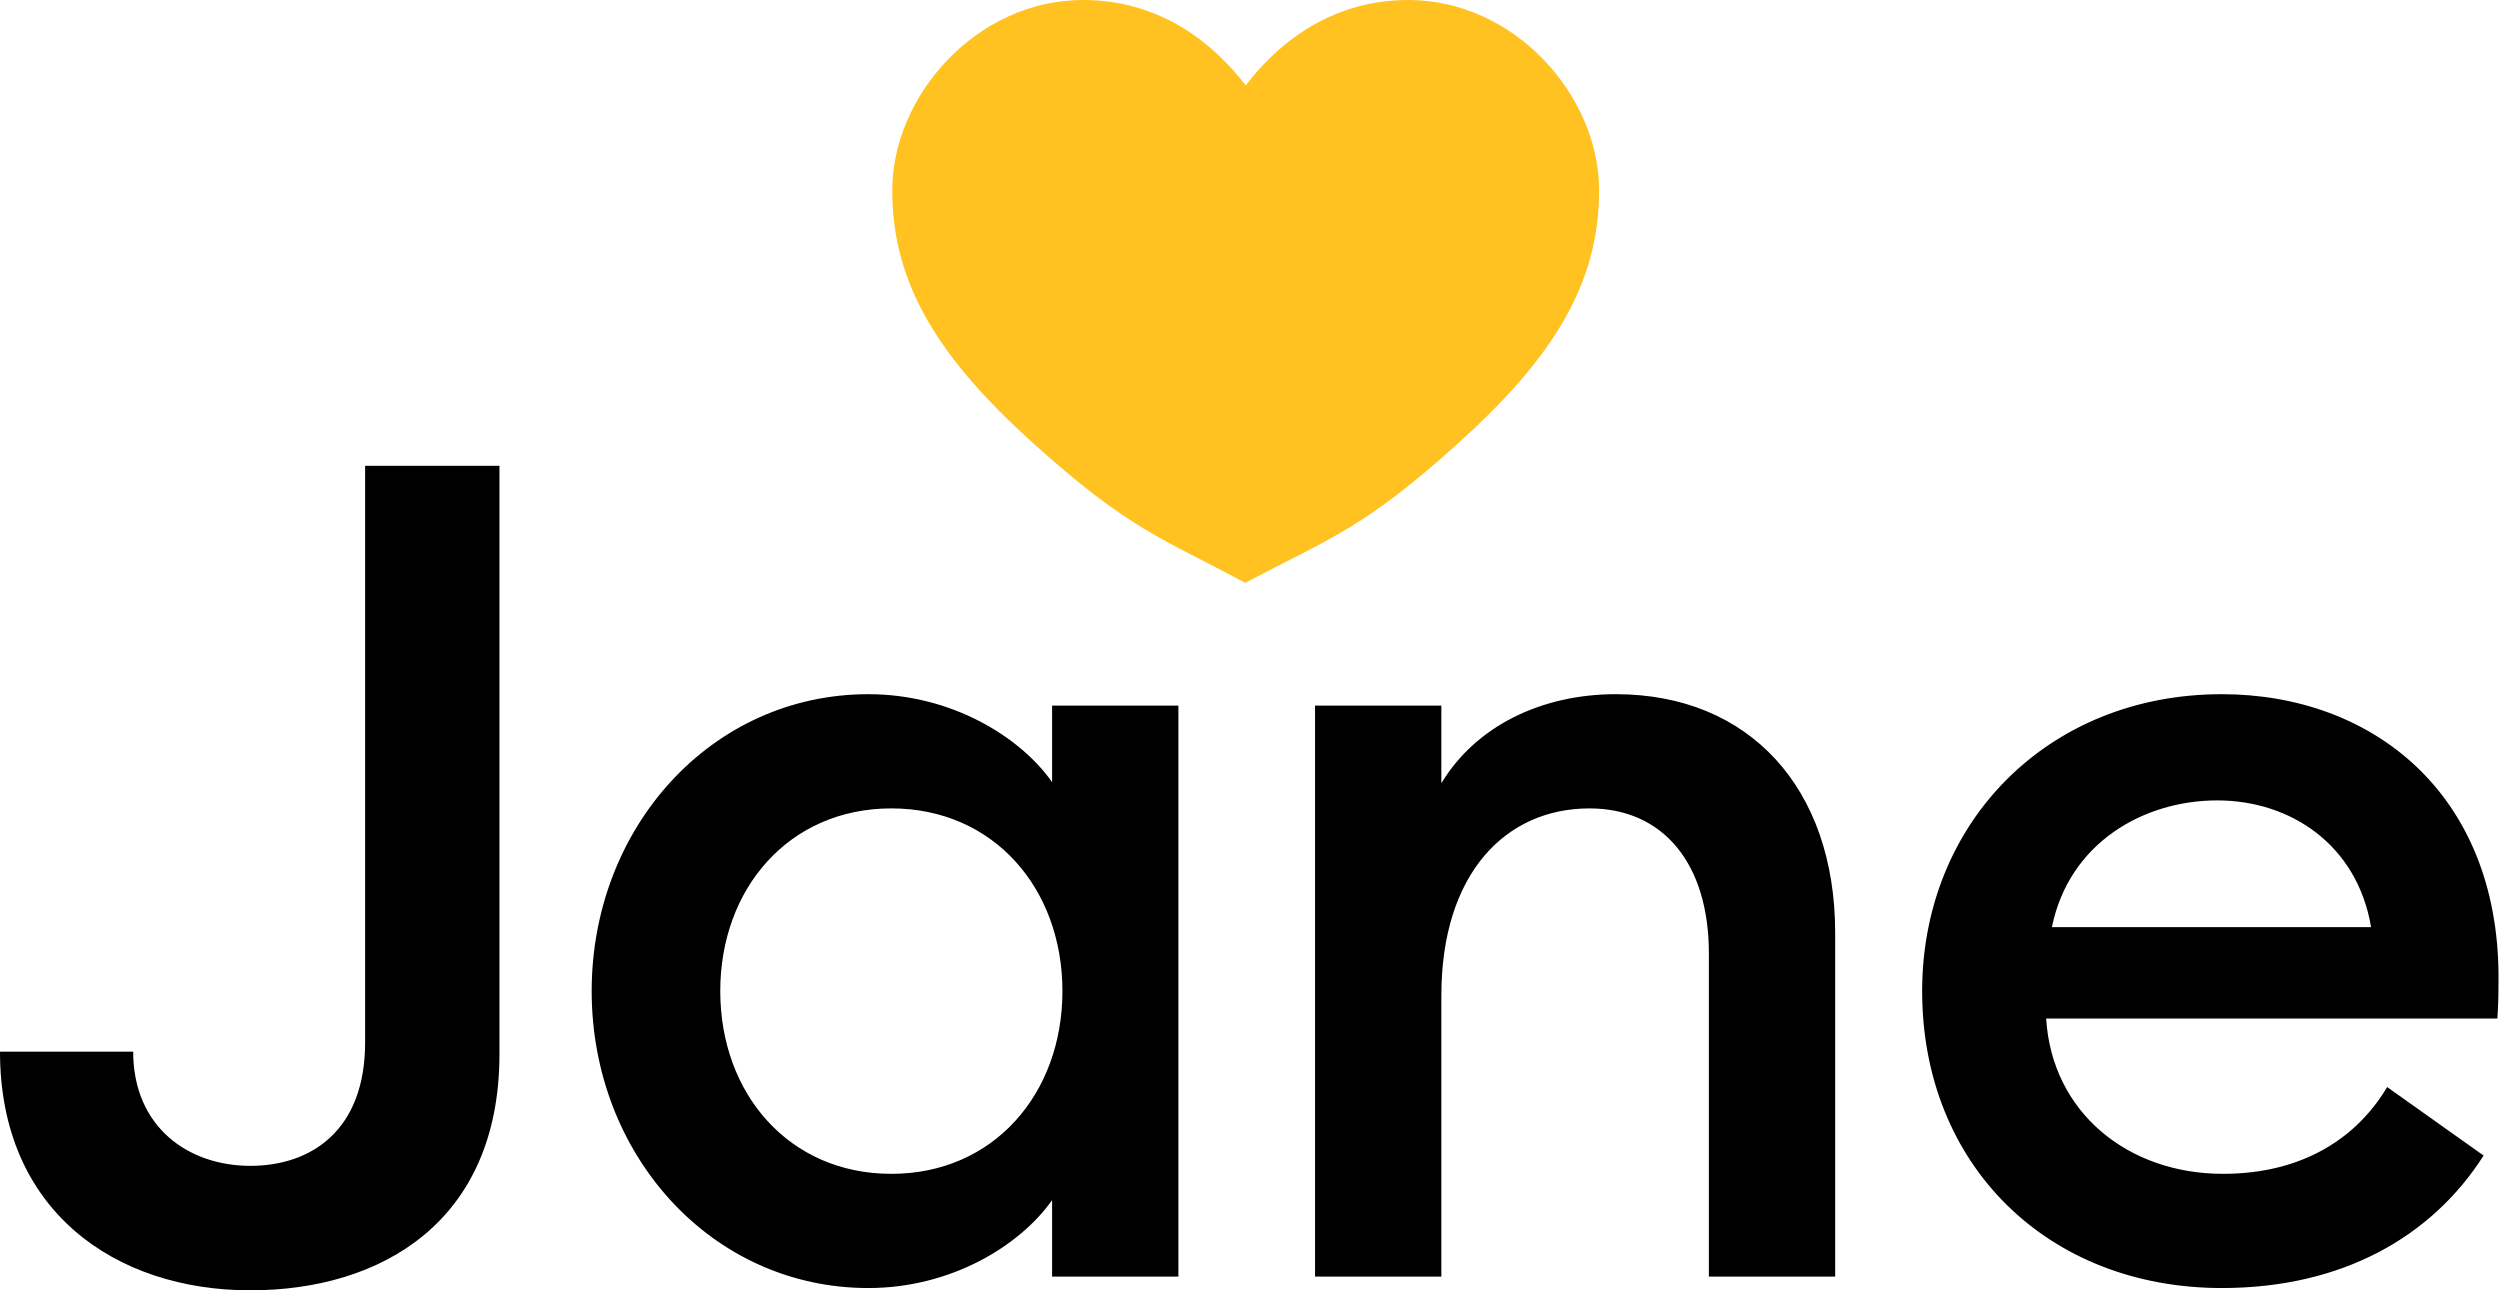
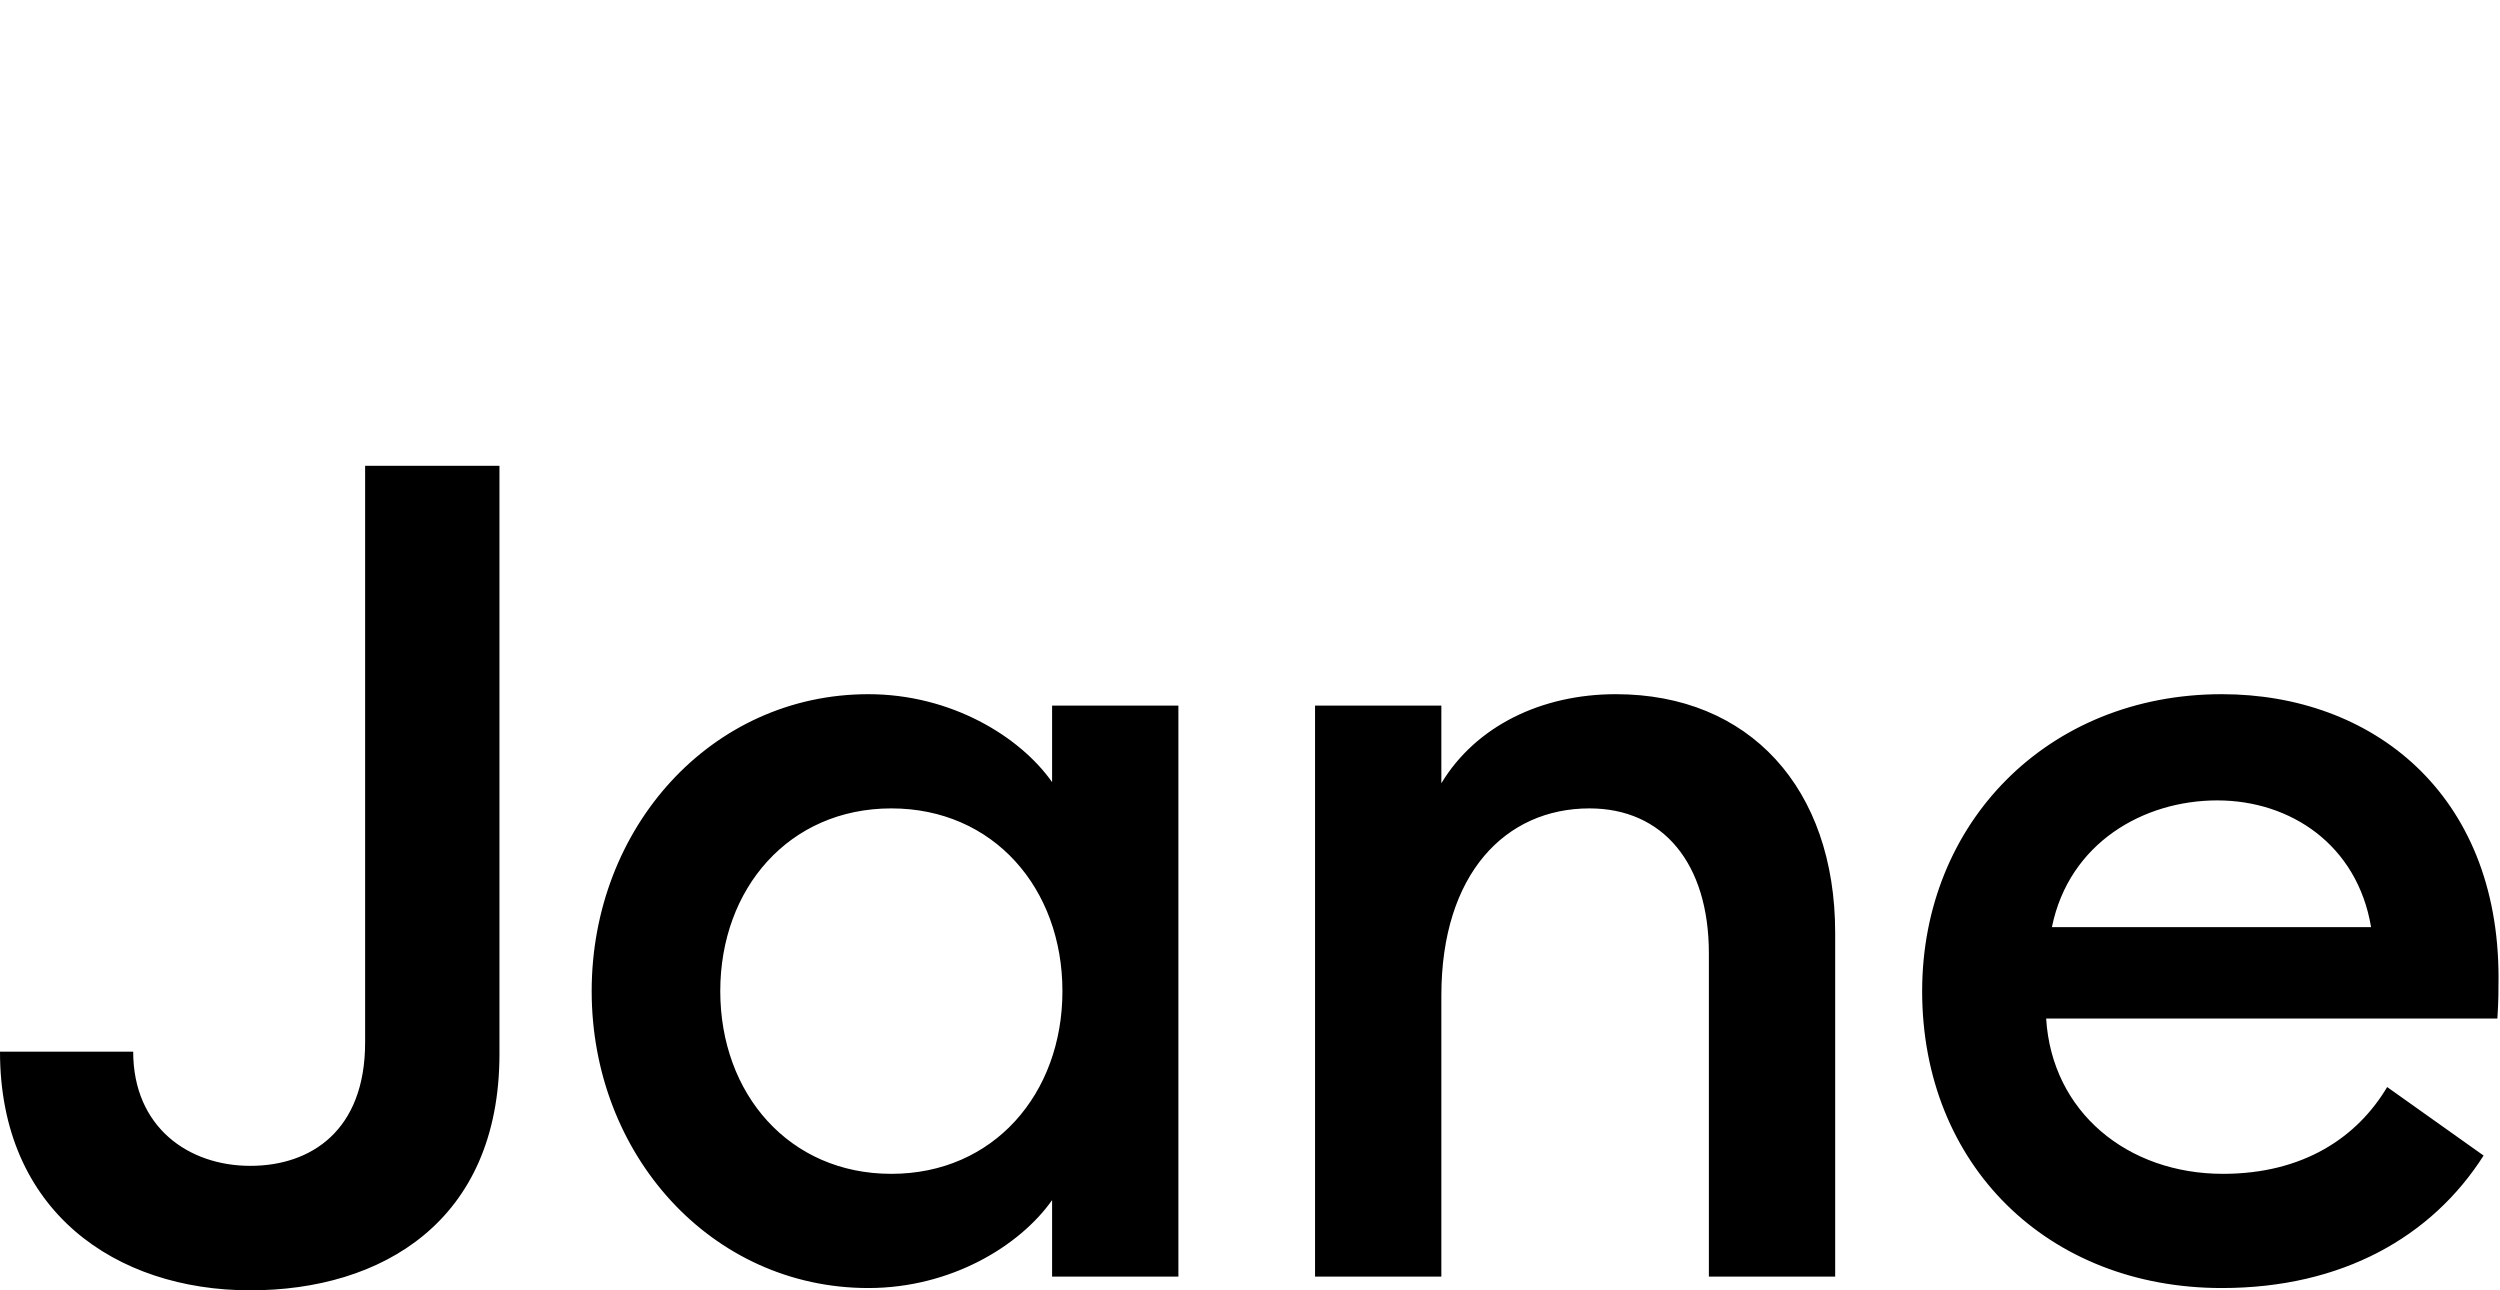
<svg xmlns="http://www.w3.org/2000/svg" viewBox="0 0 434 224" fill="none">
-   <path d="M86.706 182.962v-102.1H63.385V180.98c0 15.266-9.368 21.411-19.933 21.411-10.763 0-20.33-6.74-20.33-19.825H0C0 210.32 20.132 224 43.452 224c22.723 0 43.254-11.895 43.254-41.038ZM102.715 172.058c0 28.35 20.73 51.545 48.037 51.545 14.351 0 26.311-7.335 31.892-15.265v13.283h21.925v-99.126h-21.925v13.283c-5.581-7.93-17.541-15.266-31.892-15.266-27.307 0-48.037 23.196-48.037 51.546Zm81.723 0c0 17.843-11.96 31.72-29.7 31.72-17.739 0-29.699-13.877-29.699-31.72 0-17.843 11.96-31.72 29.699-31.72 17.74 0 29.7 13.877 29.7 31.72ZM228.293 221.621h21.926v-48.77c0-21.213 11.162-32.513 25.712-32.513 12.757 0 20.73 9.516 20.73 25.178v56.105h21.926v-59.674c0-25.178-14.95-41.435-38.071-41.435-12.956 0-24.317 5.551-30.297 15.464v-13.481h-21.926v99.126ZM333.685 172.058c0 30.134 21.727 51.545 52.024 51.545 20.929 0 36.476-8.921 45.445-22.997l-16.743-11.895c-5.182 8.723-14.55 15.067-28.503 15.067-16.544 0-29.699-10.705-30.696-26.962h78.334c.199-3.172.199-4.956.199-7.137 0-31.919-21.925-49.167-48.036-49.167-30.297 0-52.024 22.403-52.024 51.546Zm51.226-33.108c12.757 0 24.318 7.732 26.71 22.006h-55.412c2.99-14.671 15.946-22.006 28.702-22.006Z" fill="currentColor" />
-   <path d="M216.252 14.834C211.527 8.624 202.388 0 188.017 0c-18.465 0-33.121 16.615-33.121 33.043 0 16.433 8.23 29.3 24.695 44.105 16.408 14.76 22.042 16.247 36.589 24.027 14.697-7.78 20.336-9.267 36.739-24.027 16.465-14.805 24.689-27.672 24.689-44.105 0-16.428-14.65-33.043-33.12-33.043-14.366 0-23.511 8.624-28.236 14.834Z" fill="#FFC220" />
+   <path d="M86.706 182.962v-102.1H63.385V180.98c0 15.266-9.368 21.411-19.933 21.411-10.763 0-20.33-6.74-20.33-19.825H0C0 210.32 20.132 224 43.452 224c22.723 0 43.254-11.895 43.254-41.038ZM102.715 172.058c0 28.35 20.73 51.545 48.037 51.545 14.351 0 26.311-7.335 31.892-15.265v13.283h21.925v-99.126h-21.925v13.283c-5.581-7.93-17.541-15.266-31.892-15.266-27.307 0-48.037 23.196-48.037 51.546Zm81.723 0c0 17.843-11.96 31.72-29.7 31.72-17.739 0-29.699-13.877-29.699-31.72 0-17.843 11.96-31.72 29.699-31.72 17.74 0 29.7 13.877 29.7 31.72M228.293 221.621h21.926v-48.77c0-21.213 11.162-32.513 25.712-32.513 12.757 0 20.73 9.516 20.73 25.178v56.105h21.926v-59.674c0-25.178-14.95-41.435-38.071-41.435-12.956 0-24.317 5.551-30.297 15.464v-13.481h-21.926v99.126ZM333.685 172.058c0 30.134 21.727 51.545 52.024 51.545 20.929 0 36.476-8.921 45.445-22.997l-16.743-11.895c-5.182 8.723-14.55 15.067-28.503 15.067-16.544 0-29.699-10.705-30.696-26.962h78.334c.199-3.172.199-4.956.199-7.137 0-31.919-21.925-49.167-48.036-49.167-30.297 0-52.024 22.403-52.024 51.546Zm51.226-33.108c12.757 0 24.318 7.732 26.71 22.006h-55.412c2.99-14.671 15.946-22.006 28.702-22.006Z" fill="currentColor" />
</svg>